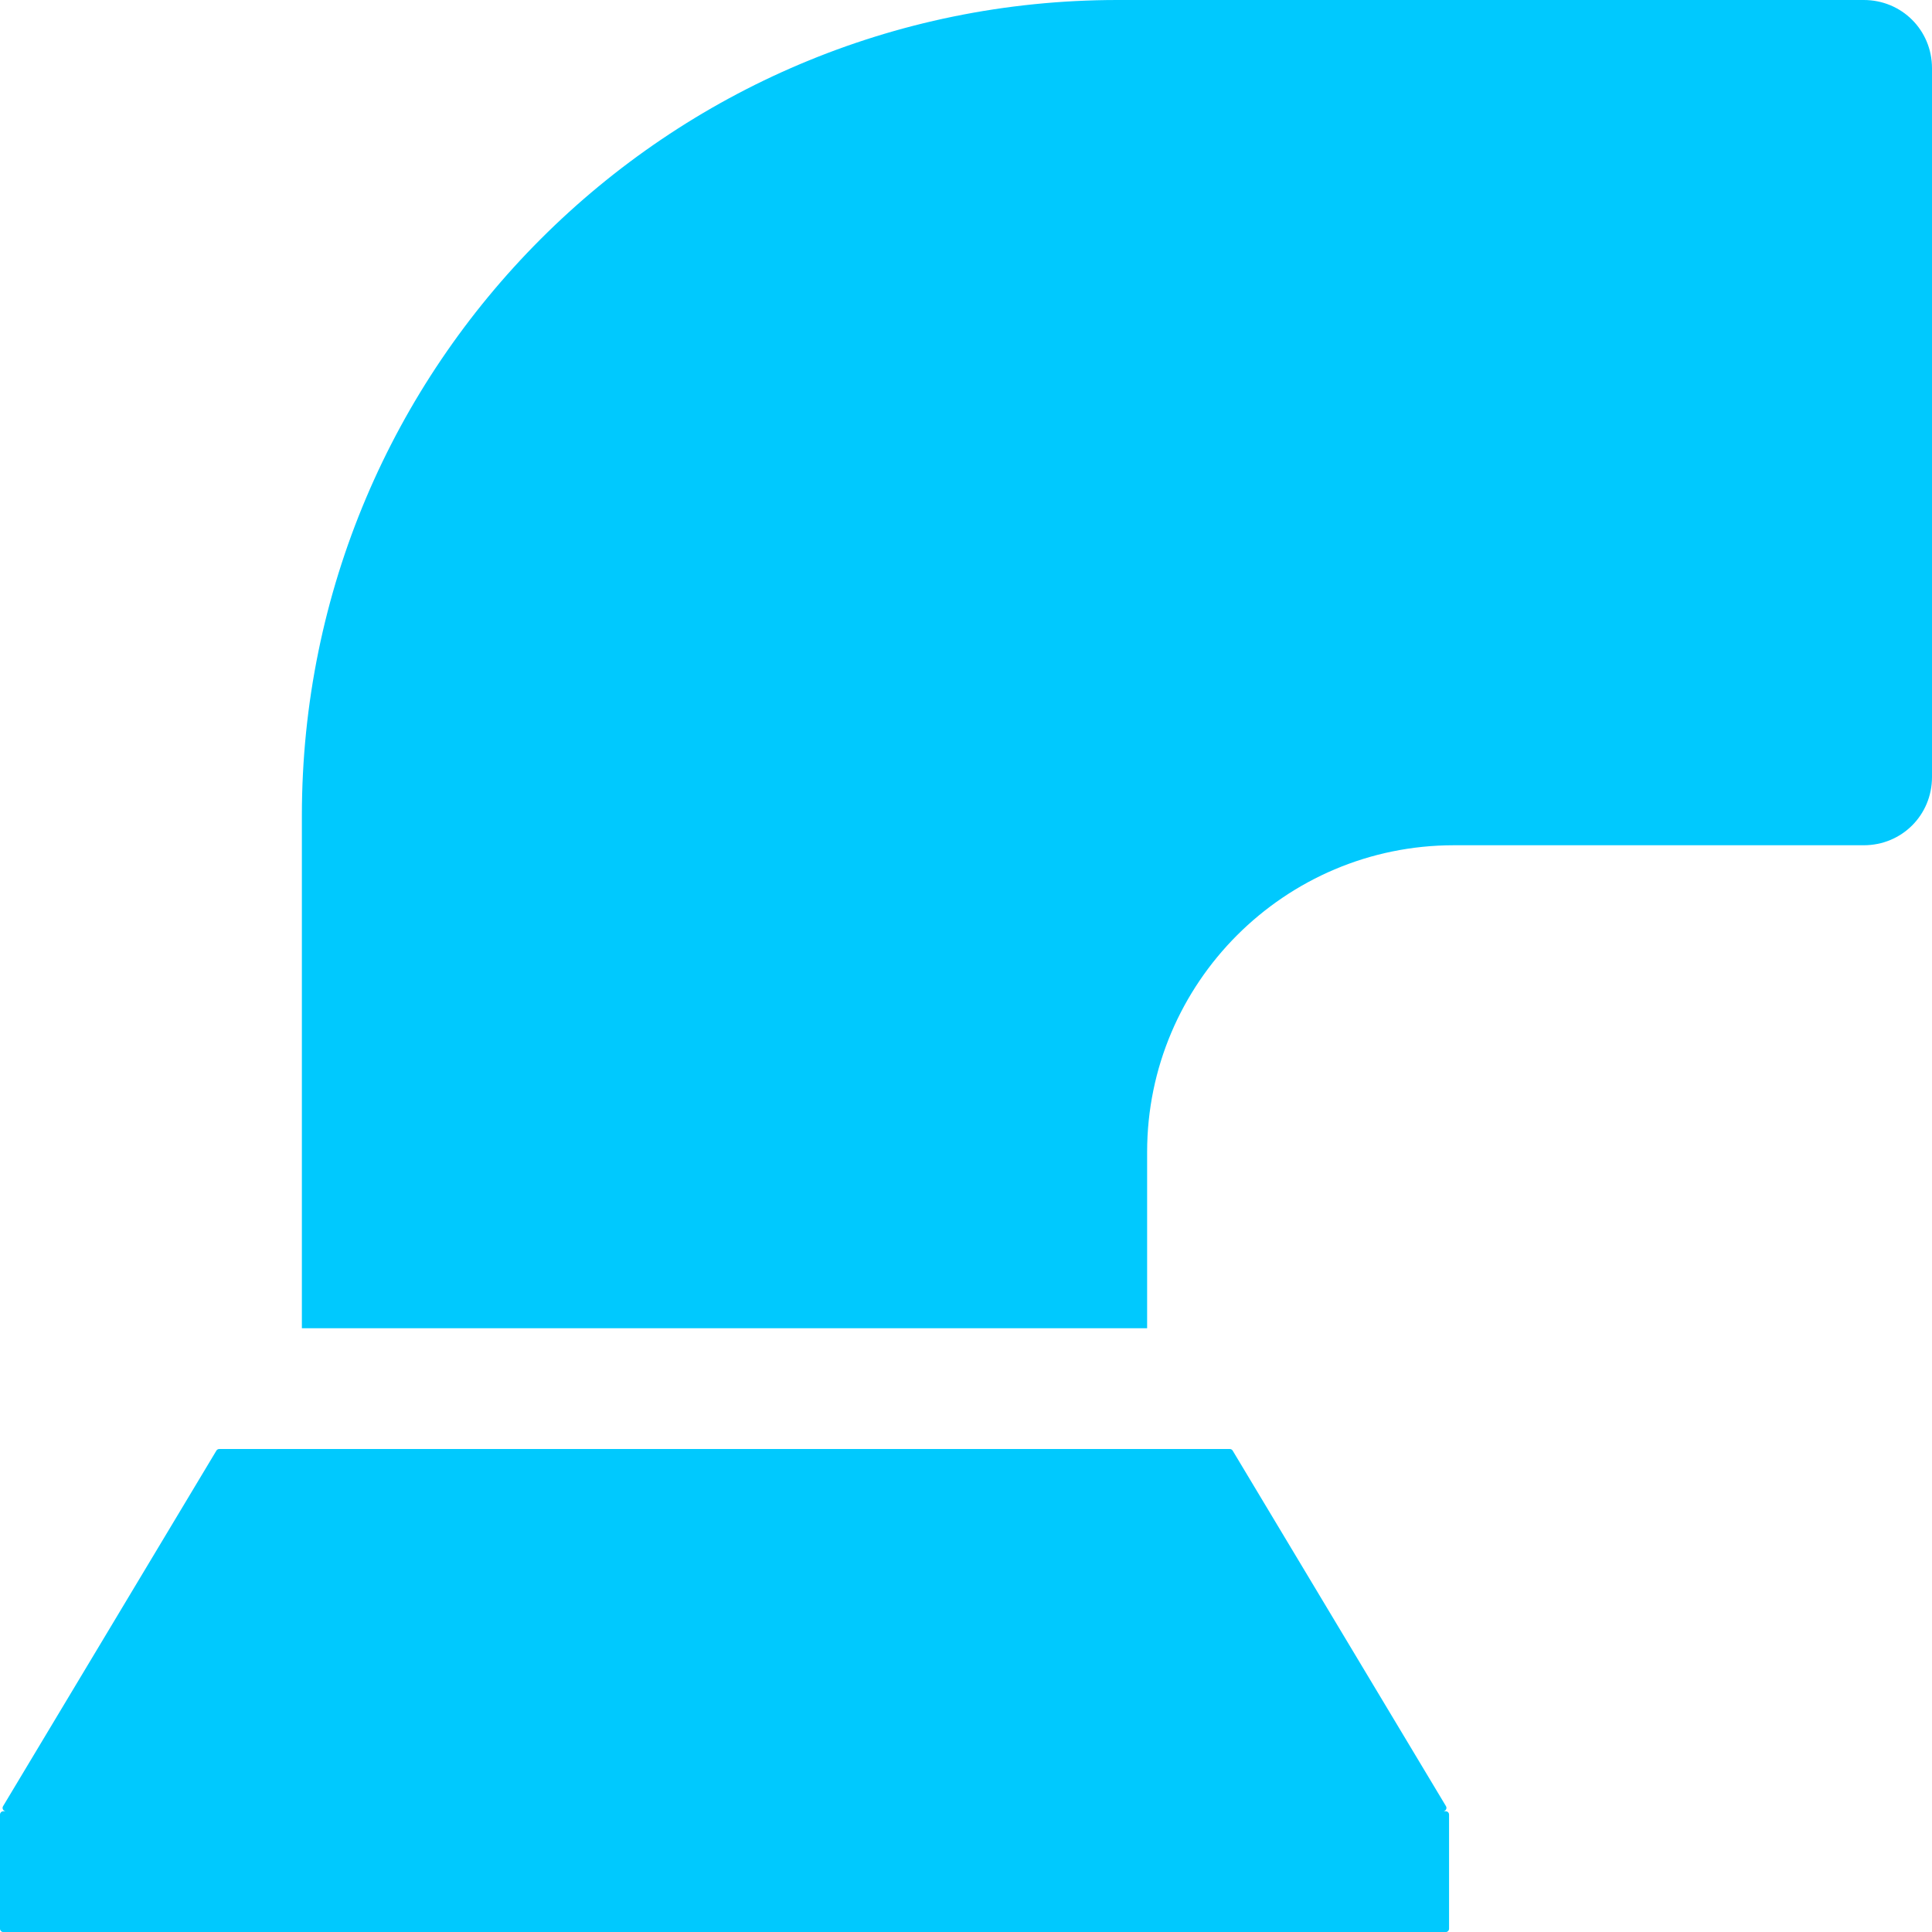
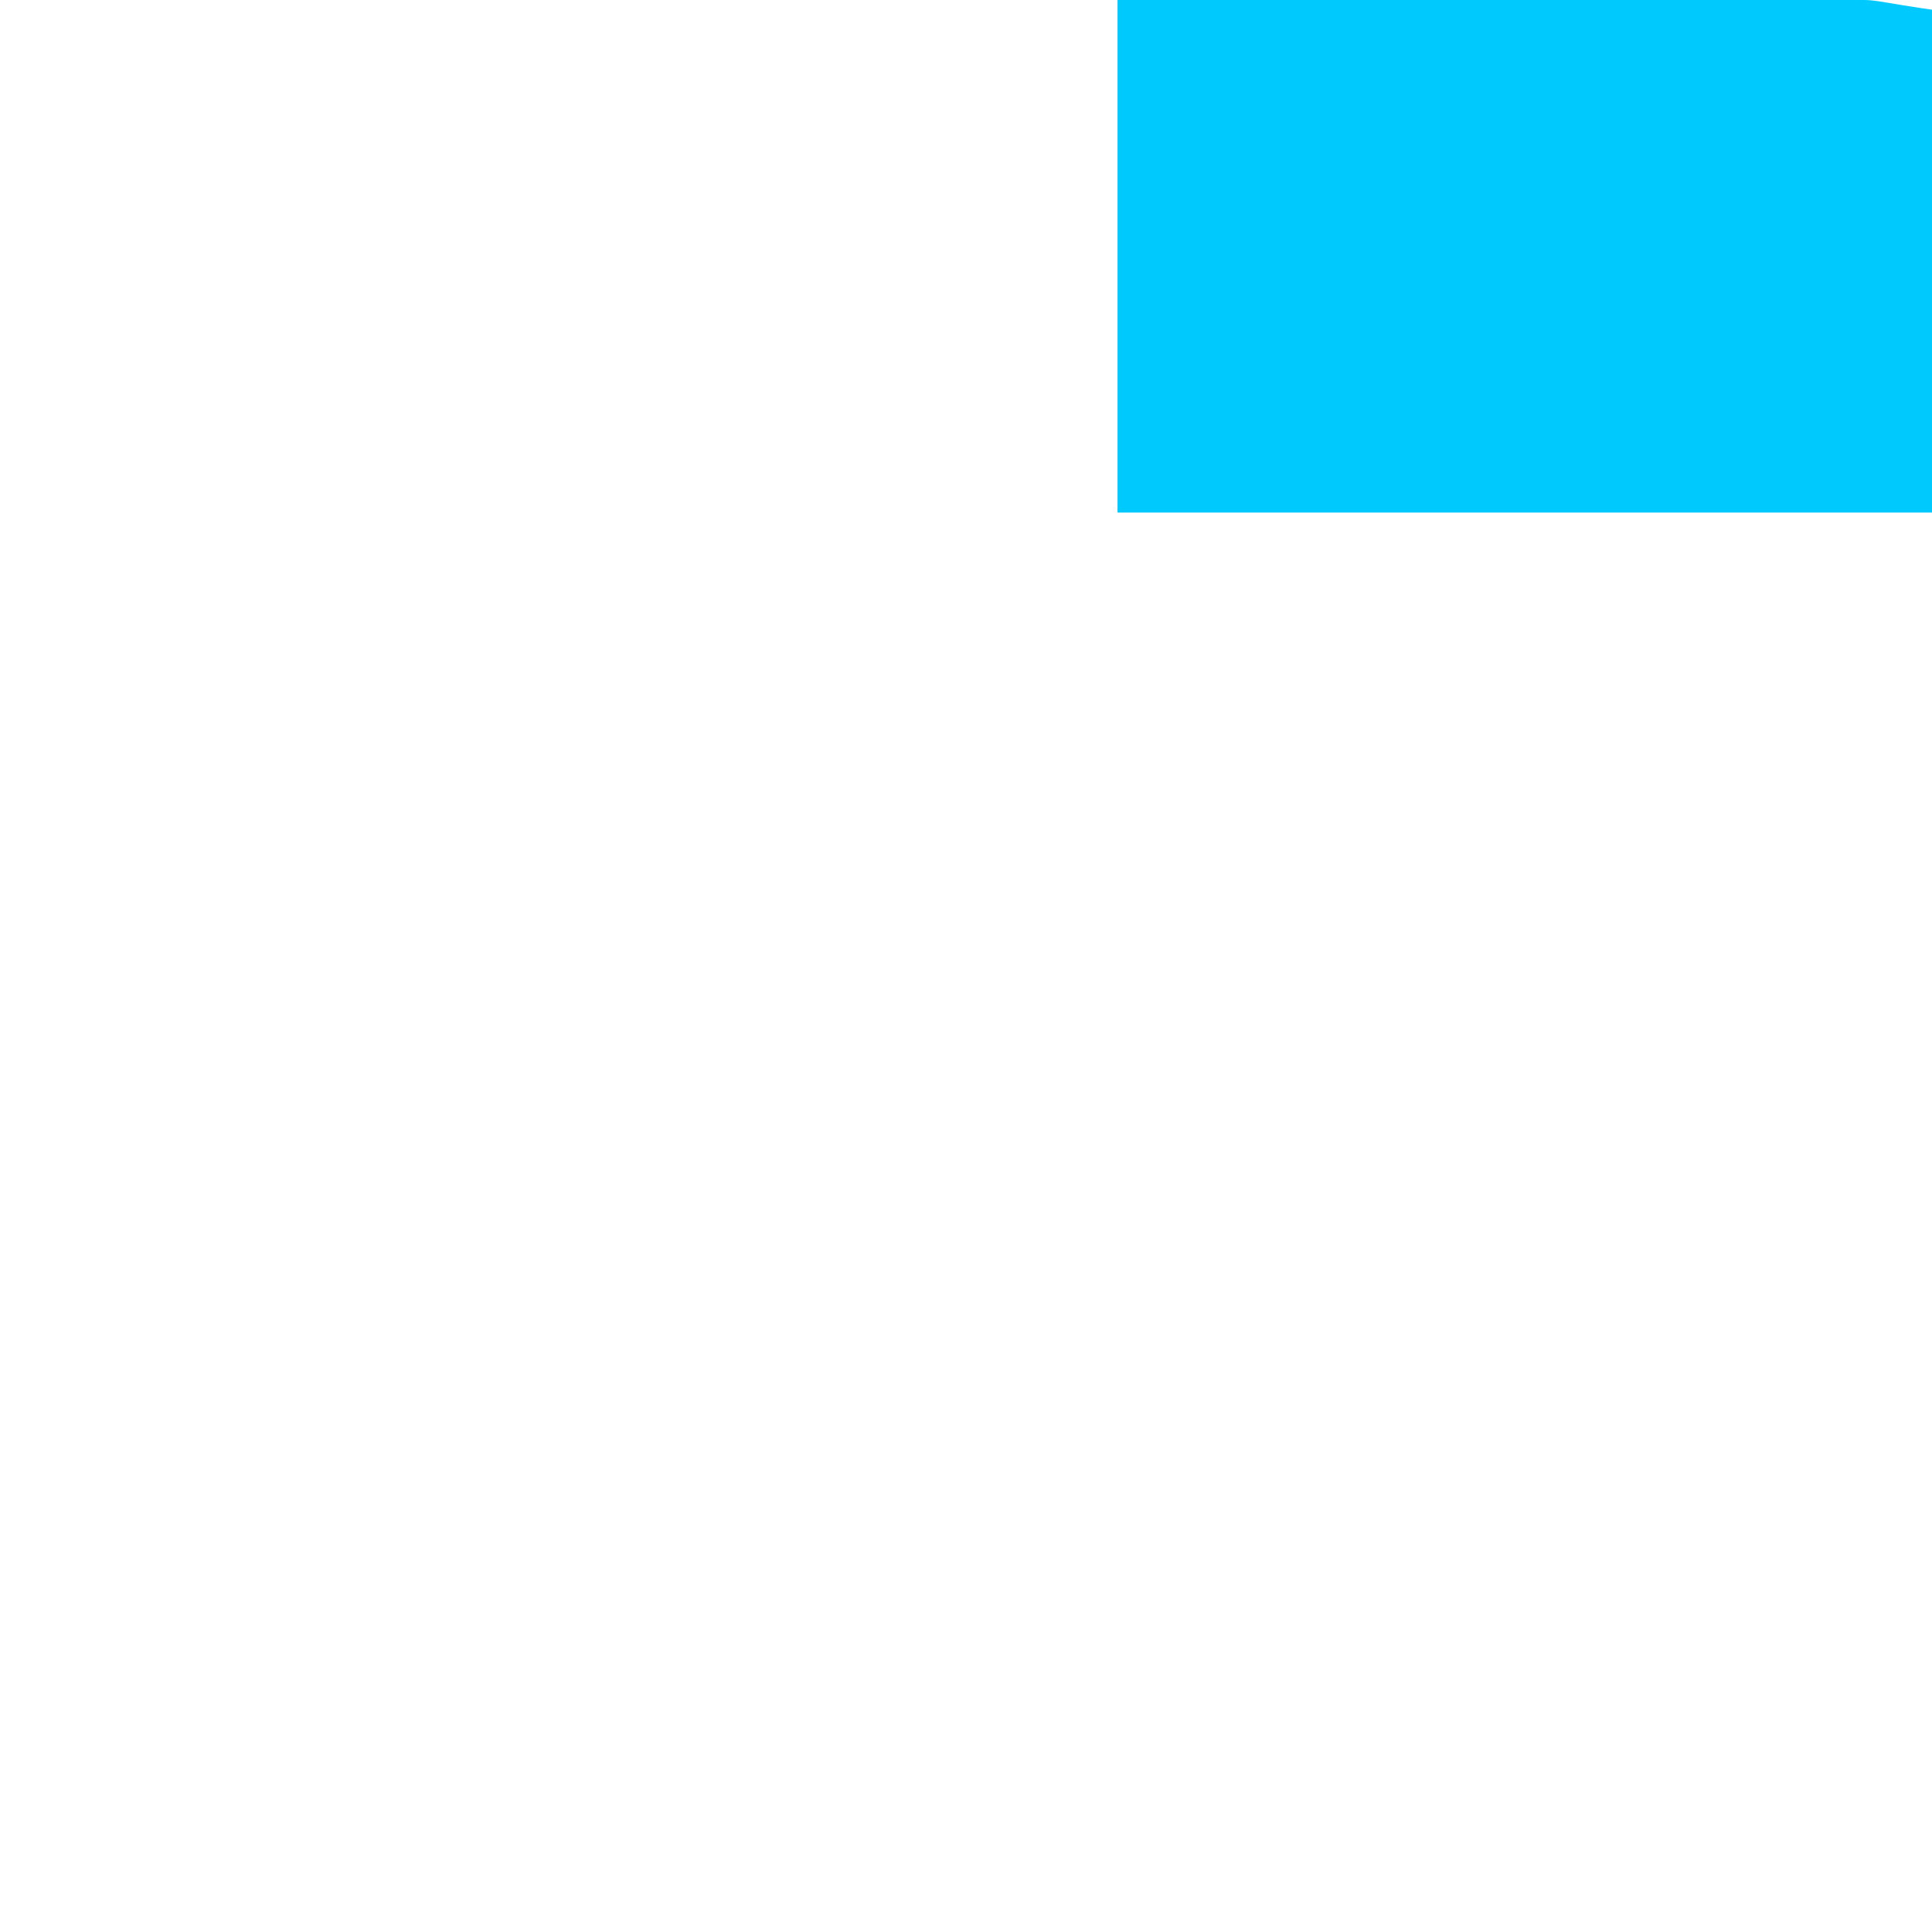
<svg xmlns="http://www.w3.org/2000/svg" fill="#00c9fe" height="32" preserveAspectRatio="xMidYMid meet" version="1" viewBox="1.5 1.5 32.0 32.0" width="32" zoomAndPan="magnify">
  <g id="change1_1">
-     <path d="M25.402,31.5c0.043,0,0.07-0.047,0.048-0.084l-3.533-5.889c-0.01-0.017-0.028-0.027-0.048-0.027H5.132 c-0.02,0-0.038,0.01-0.048,0.027l-3.533,5.889C1.528,31.453,1.555,31.5,1.598,31.5H1.556c-0.031,0-0.056,0.025-0.056,0.056v1.889 c0,0.031,0.025,0.056,0.056,0.056h23.889c0.031,0,0.056-0.025,0.056-0.056v-1.889c0-0.031-0.025-0.056-0.056-0.056H25.402z" />
-     <path d="M32.37,1.5H20.01C12.55,1.5,6.5,7.55,6.5,15.01v8.49h14v-2.92c0-2.8,2.28-5.08,5.08-5.08h6.79c0.63,0,1.13-0.5,1.13-1.13 V2.63C33.5,2,33,1.5,32.37,1.5z" />
+     <path d="M32.37,1.5H20.01v8.49h14v-2.92c0-2.8,2.28-5.08,5.08-5.08h6.79c0.63,0,1.13-0.5,1.13-1.13 V2.63C33.5,2,33,1.5,32.37,1.5z" />
  </g>
</svg>